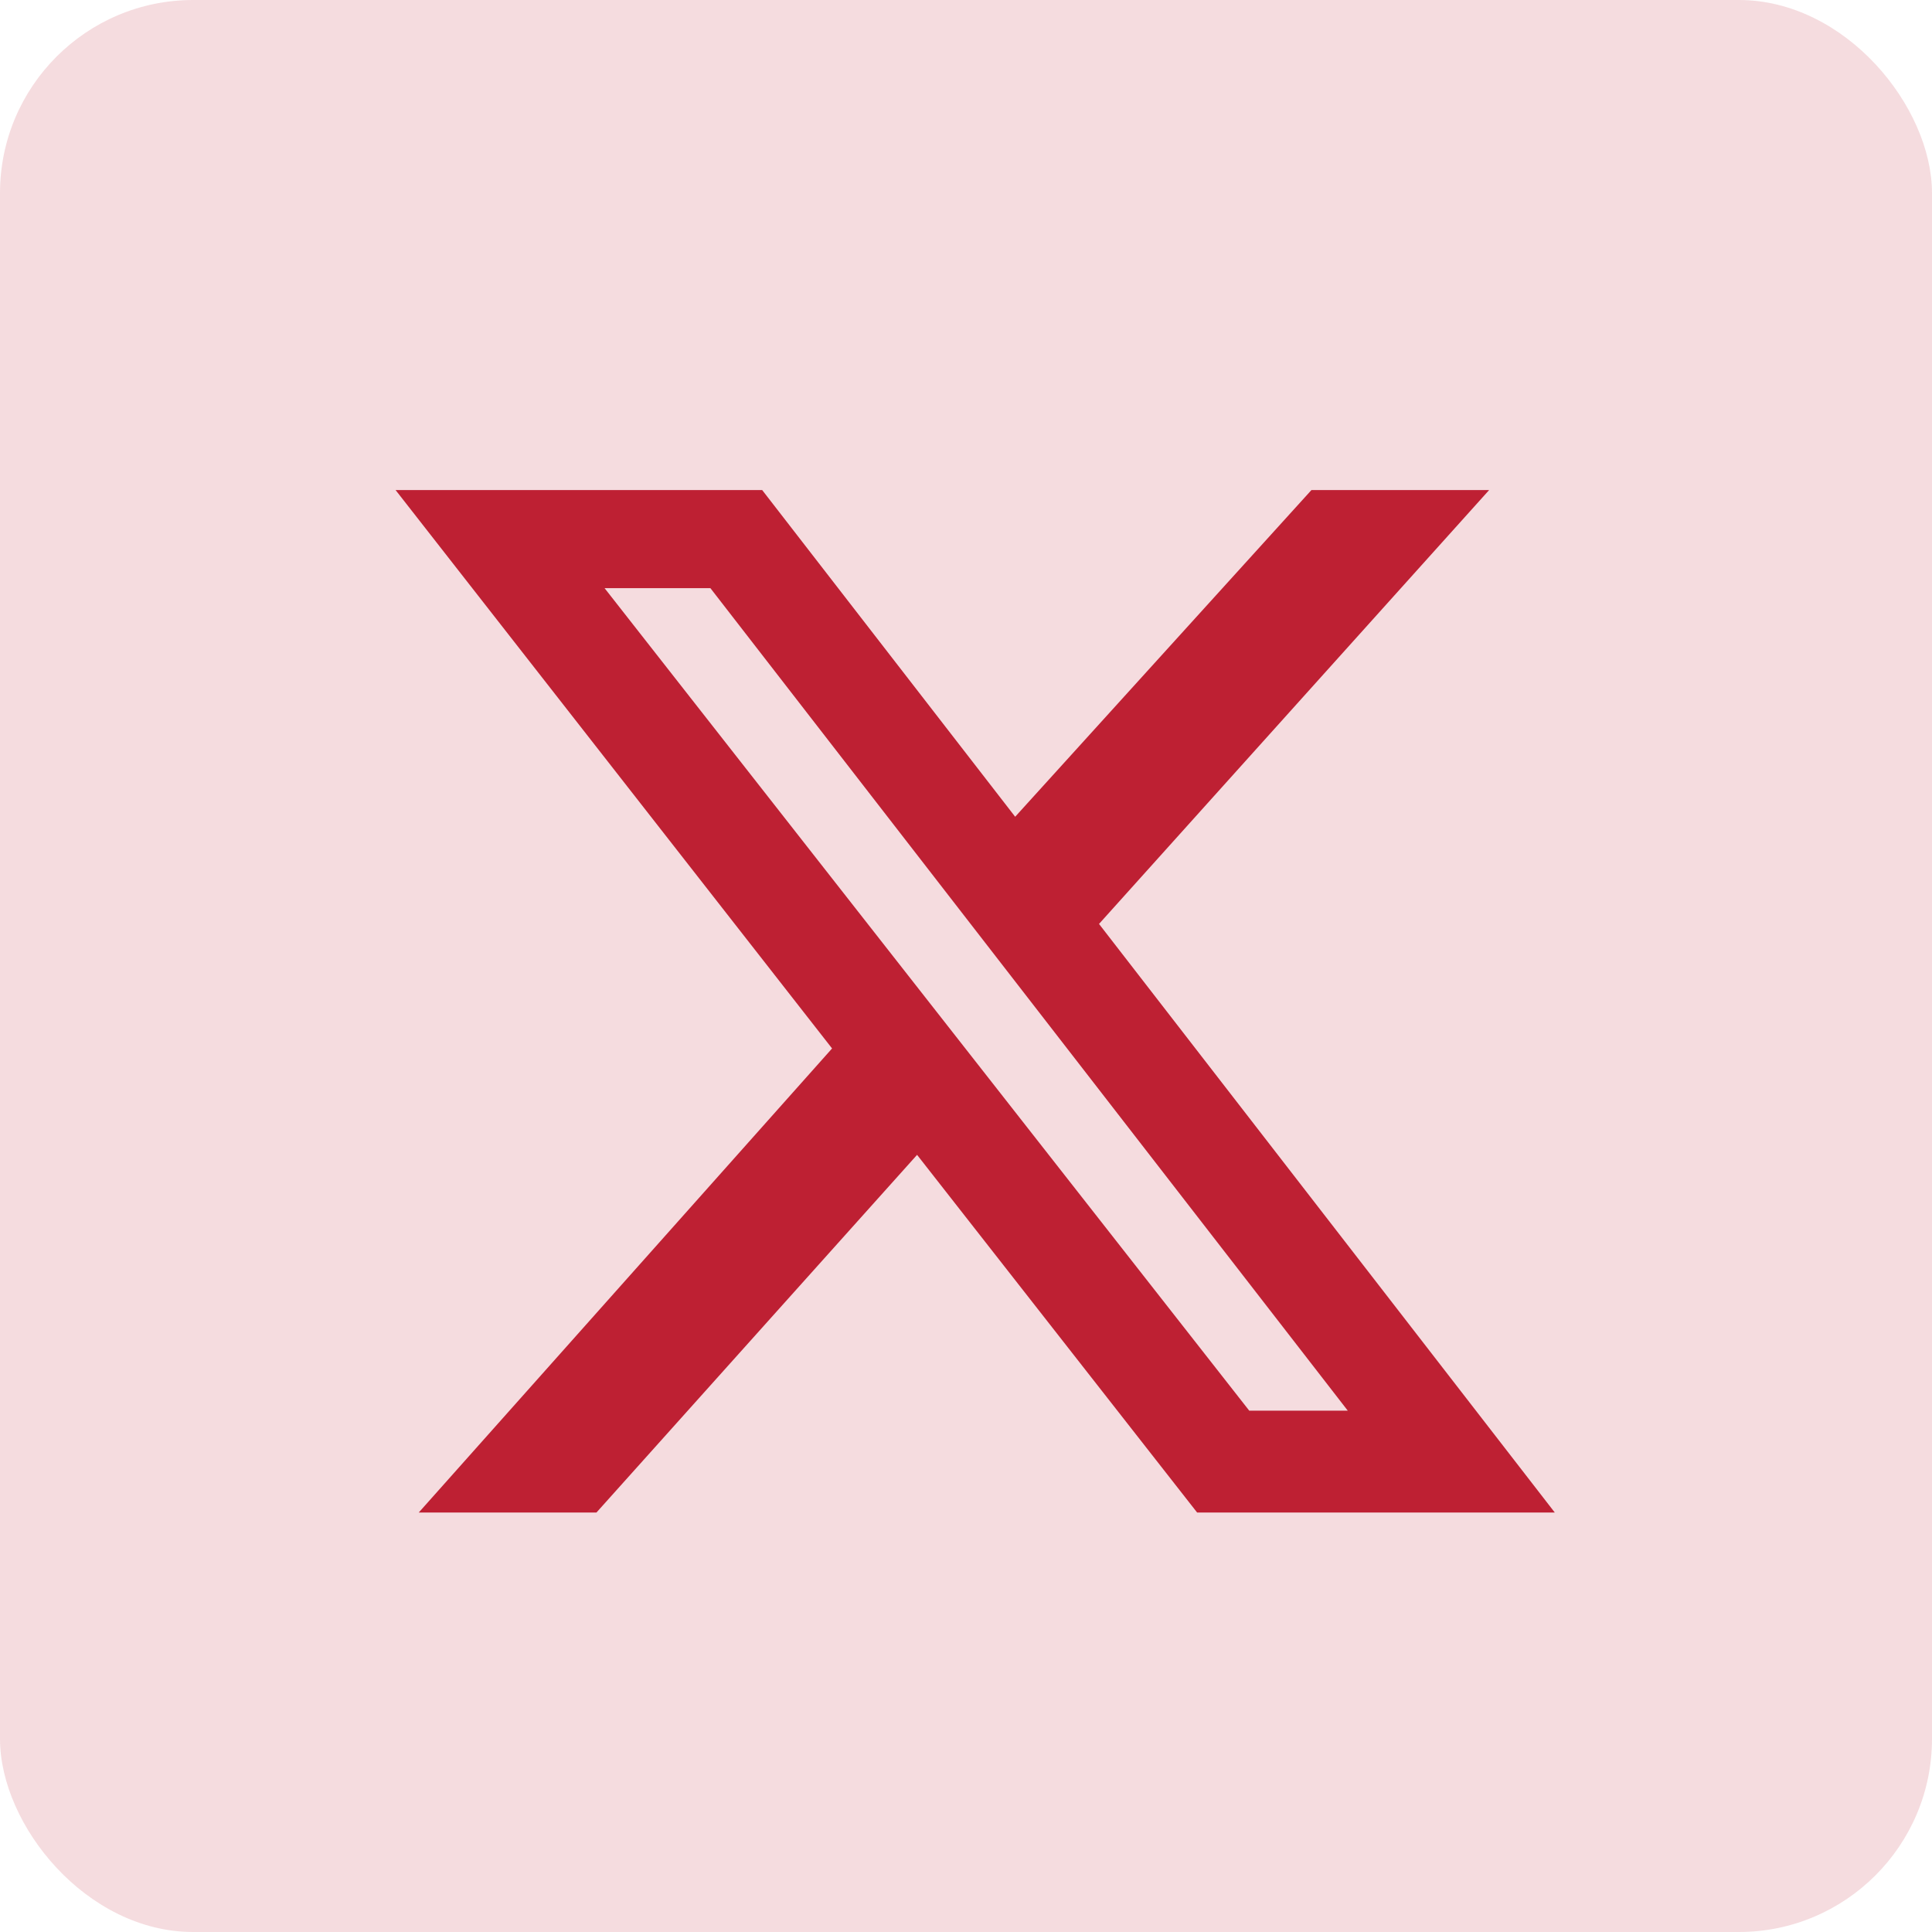
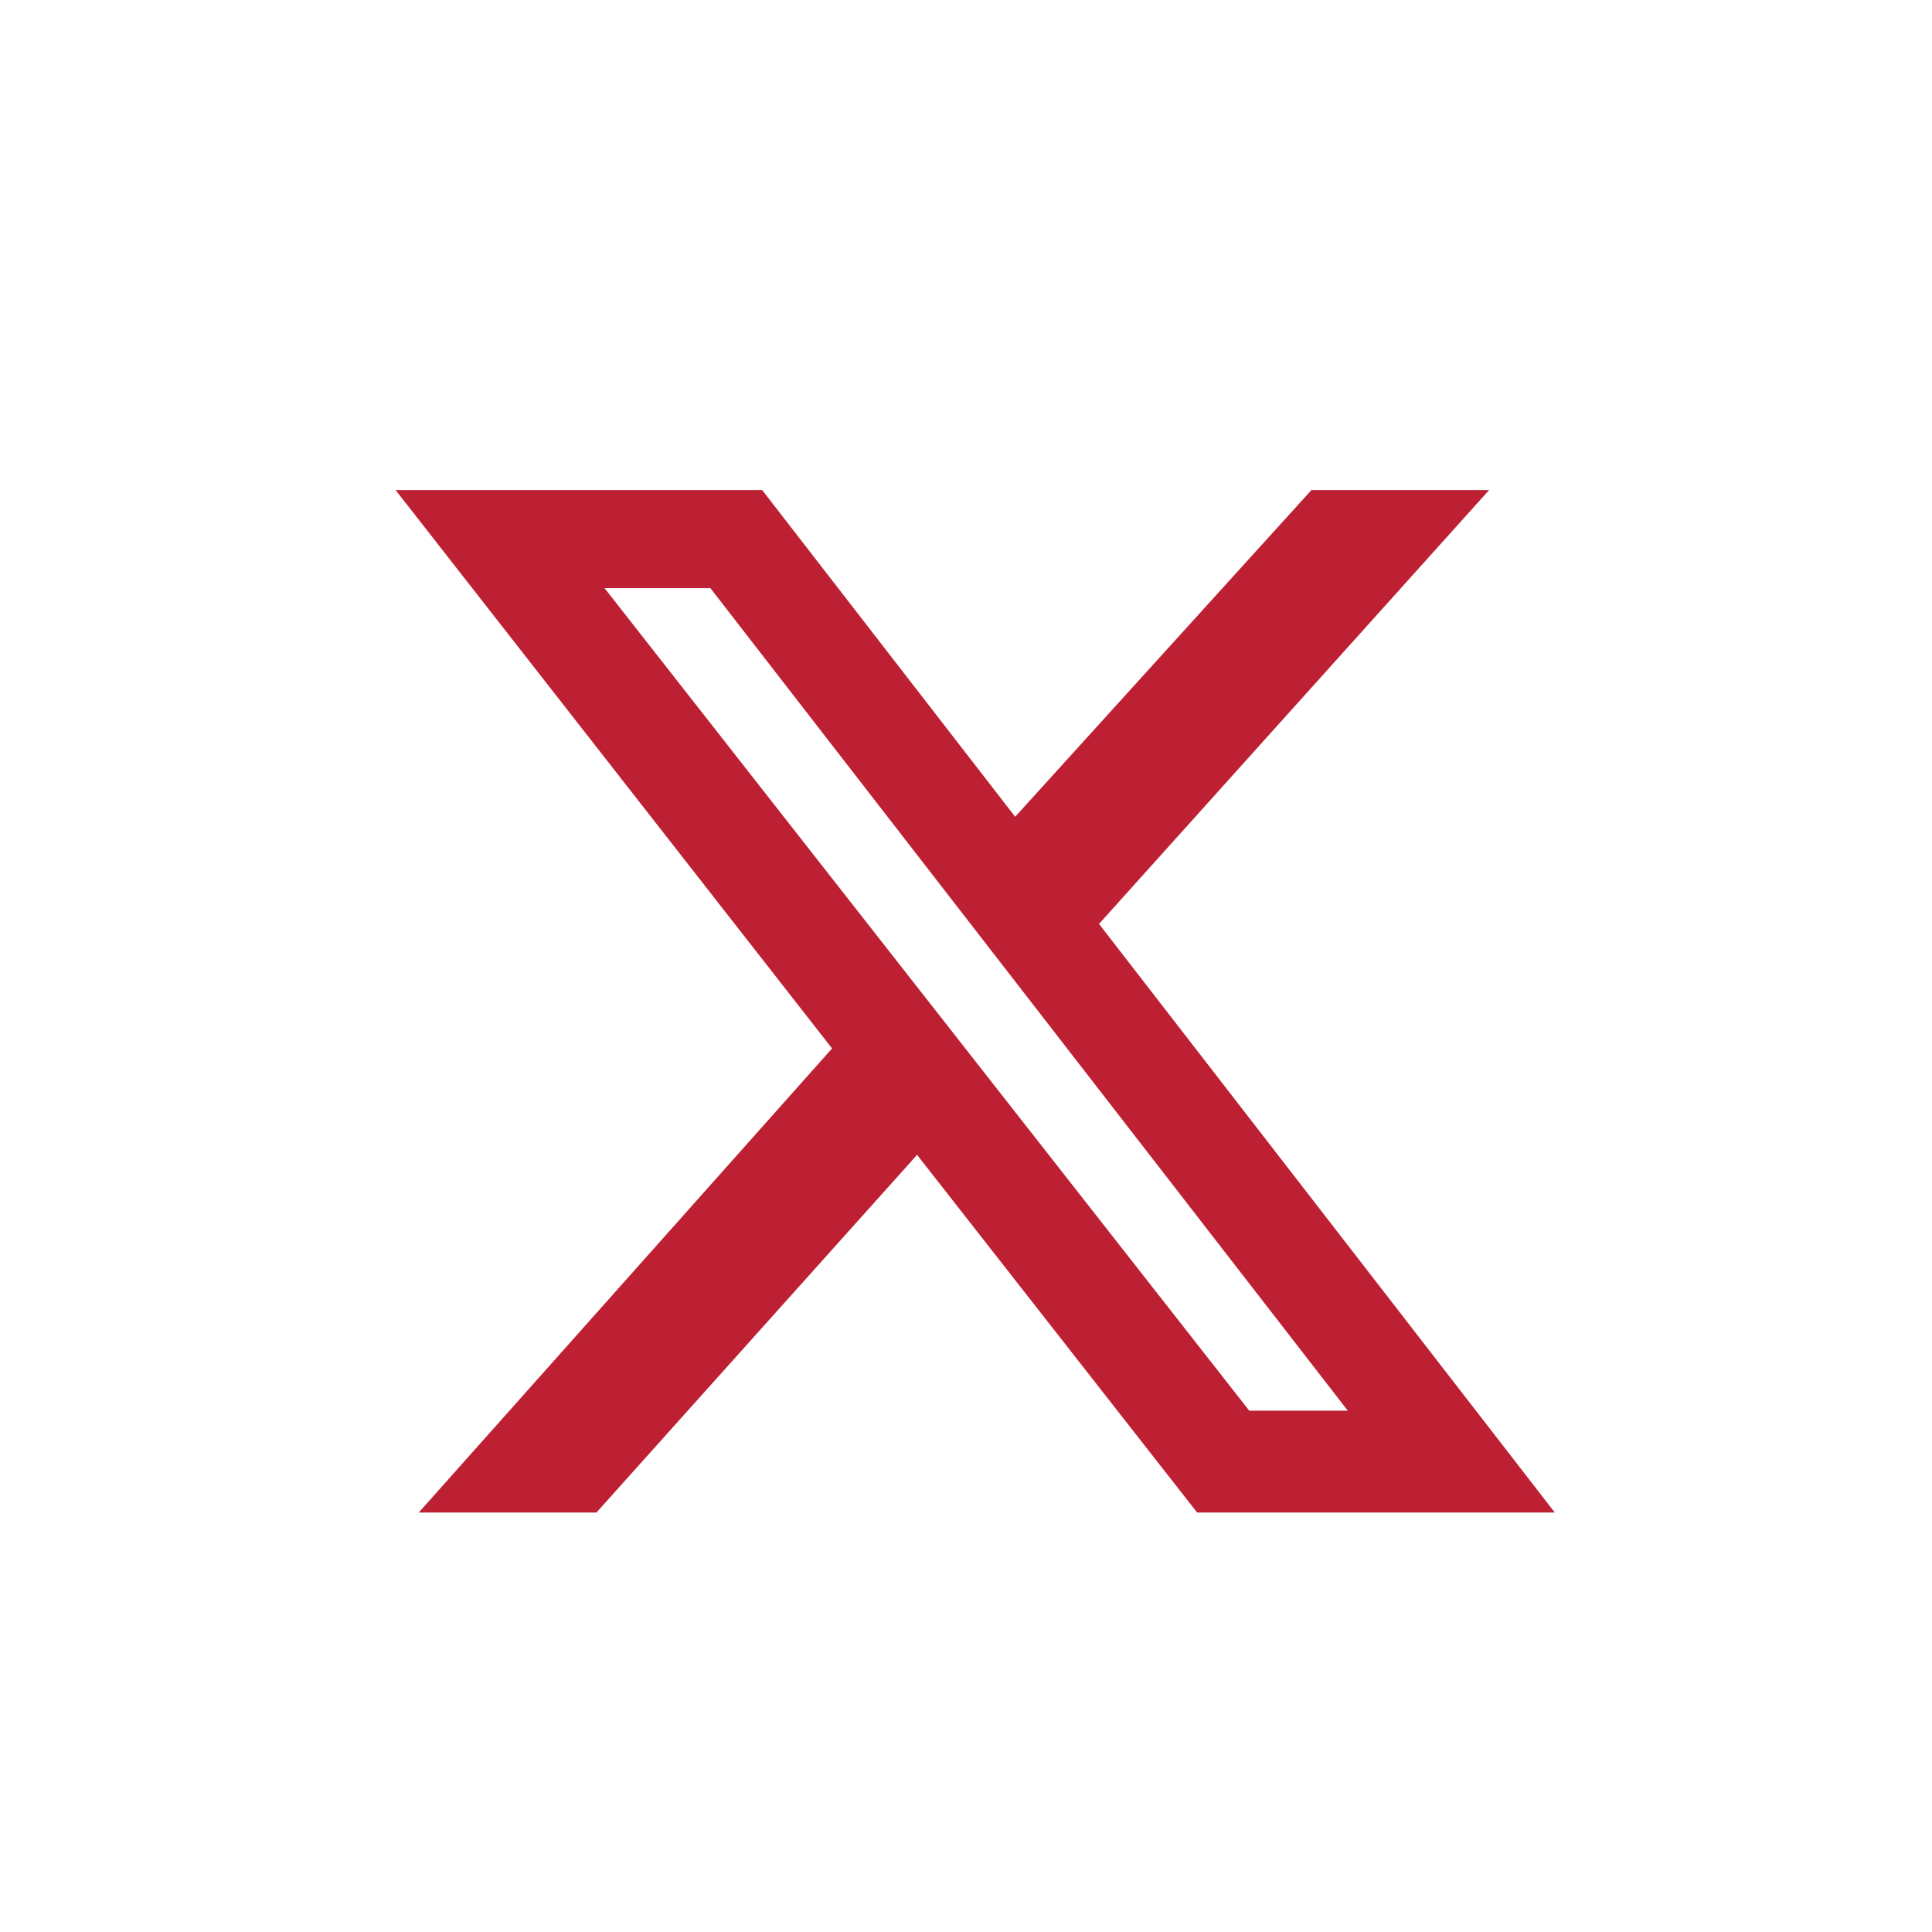
<svg xmlns="http://www.w3.org/2000/svg" fill="none" viewBox="0 0 40 40" height="40" width="40">
-   <rect fill-opacity="0.16" fill="#BE2033" rx="4" height="40" width="40" />
-   <path fill="#BE2033" d="M27.152 10.146H30.831L22.754 19.129L32.19 31.315H24.785L18.987 23.91L12.349 31.315H8.67L17.227 21.707L8.19 10.146H15.78L21.018 16.91L27.152 10.146ZM25.864 29.206H27.904L14.708 12.177H12.517L25.864 29.206Z" />
+   <path fill="#BE2033" d="M27.152 10.146H30.831L22.754 19.129L32.19 31.315H24.785L18.987 23.91L12.349 31.315H8.67L17.227 21.707L8.19 10.146H15.78L21.018 16.91L27.152 10.146ZM25.864 29.206H27.904L14.708 12.177H12.517L25.864 29.206" />
</svg>